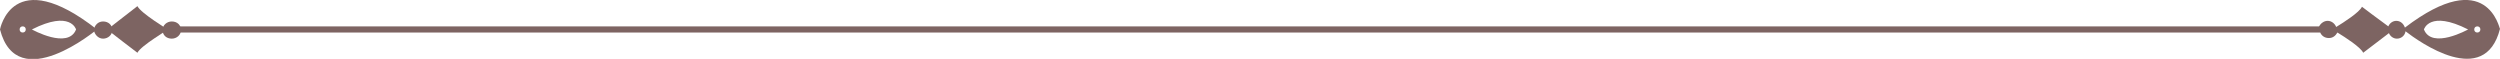
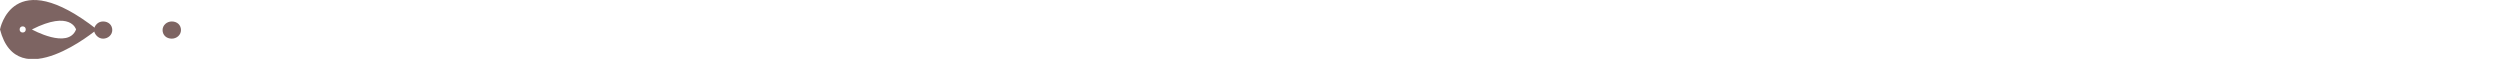
<svg xmlns="http://www.w3.org/2000/svg" version="1.1" id="uuid-6becd25a-0bb6-4088-9b4e-9a9cd2110531" x="0px" y="0px" viewBox="0 0 407.5 9.6" style="enable-background:new 0 0 407.5 9.6;" xml:space="preserve">
  <style type="text/css">
	.st0{fill:#7D6462;}
</style>
  <g id="uuid-a2a4fbb7-89d3-4889-97a4-eaa835f235f6">
    <path class="st0" d="M15.8,4.8C2-6,0,4.8,0,4.8C2.8,15.7,15.8,4.8,15.8,4.8z M3.7,4.3c0.3,0,0.5,0.2,0.5,0.5c0,0.3-0.2,0.5-0.5,0.5   S3.2,5.1,3.2,4.8C3.2,4.5,3.4,4.3,3.7,4.3z M5.2,4.8c6.3-3.2,7.2,0,7.2,0C11.1,8.1,5.2,4.8,5.2,4.8z" />
    <path class="st0" d="M16.8,6.3c0.8,0,1.5-0.6,1.5-1.4l0,0c0-0.8-0.6-1.4-1.5-1.4l0,0c-0.8,0-1.4,0.6-1.5,1.4l0,0   C15.4,5.6,16,6.3,16.8,6.3L16.8,6.3z" />
    <path class="st0" d="M28,6.3c0.8,0,1.5-0.6,1.5-1.4l0,0c0-0.8-0.6-1.4-1.5-1.4l0,0c-0.8,0-1.5,0.6-1.5,1.4l0,0   C26.5,5.7,27.1,6.3,28,6.3L28,6.3z" />
-     <path class="st0" d="M22.4,8.6c0,0-5-3.8-4.9-3.8c0,0,4.9-3.8,4.9-3.8c0.6,1.2,5,3.8,4.9,3.8C27.4,4.9,23,7.4,22.4,8.6z" />
-     <path class="st0" d="M392,4.5c-0.2-0.6-0.7-1.1-1.4-1.1c-0.6,0-1.1,0.4-1.3,0.9c-1.4-1-4.3-3.2-4.3-3.2c-0.4,0.9-2.9,2.5-4.2,3.3   c-0.2-0.5-0.7-1-1.4-1c-0.6,0-1.1,0.4-1.4,0.9H28v1h350.2c0.2,0.5,0.7,0.9,1.4,0.9s1.1-0.4,1.4-0.9c1.3,0.8,3.8,2.4,4.2,3.3   c0,0,2.9-2.2,4.2-3.2c0.2,0.5,0.7,0.9,1.3,0.9c0.7,0,1.3-0.5,1.4-1.2c2.2,1.7,12.9,9.4,15.4-0.4C407.4,4.8,405.5-5.8,392,4.5   L392,4.5z M395.1,4.8c0,0,0.9-3.2,7.2,0C402.3,4.8,396.4,8.1,395.1,4.8z M403.8,5.3c-0.3,0-0.5-0.2-0.5-0.5s0.2-0.5,0.5-0.5   c0.3,0,0.5,0.2,0.5,0.5S404.1,5.3,403.8,5.3z" />
  </g>
</svg>